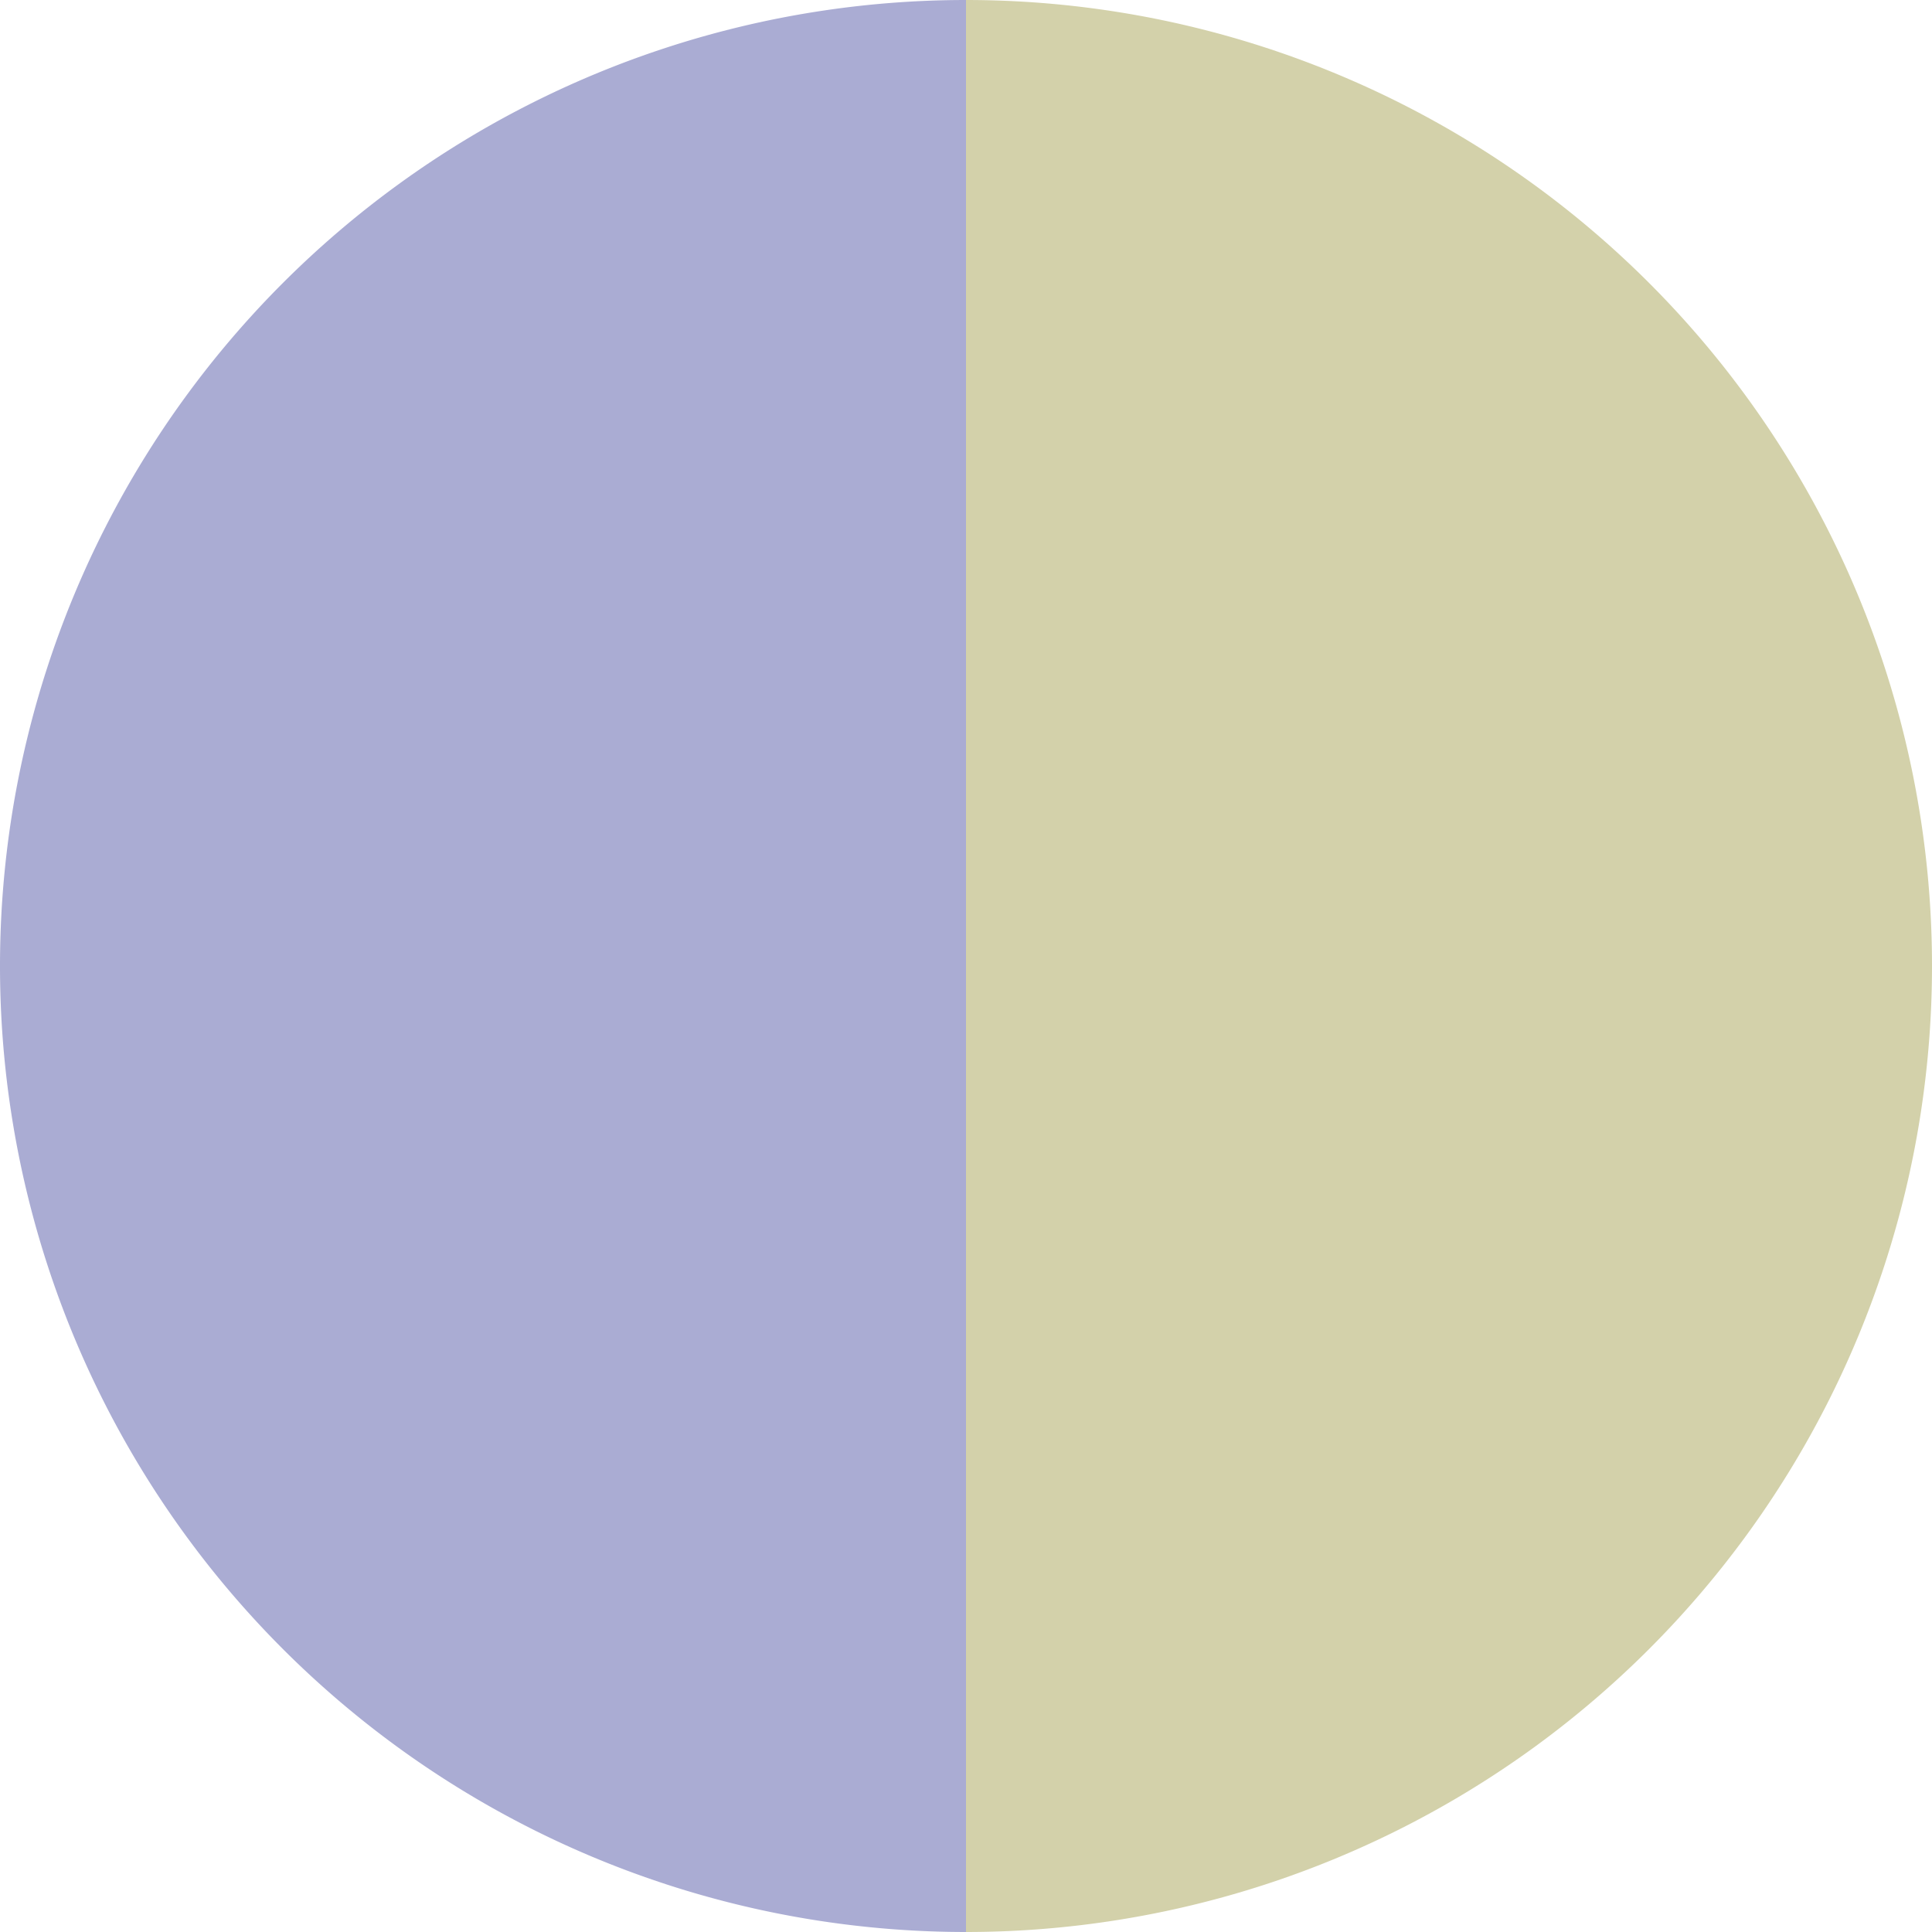
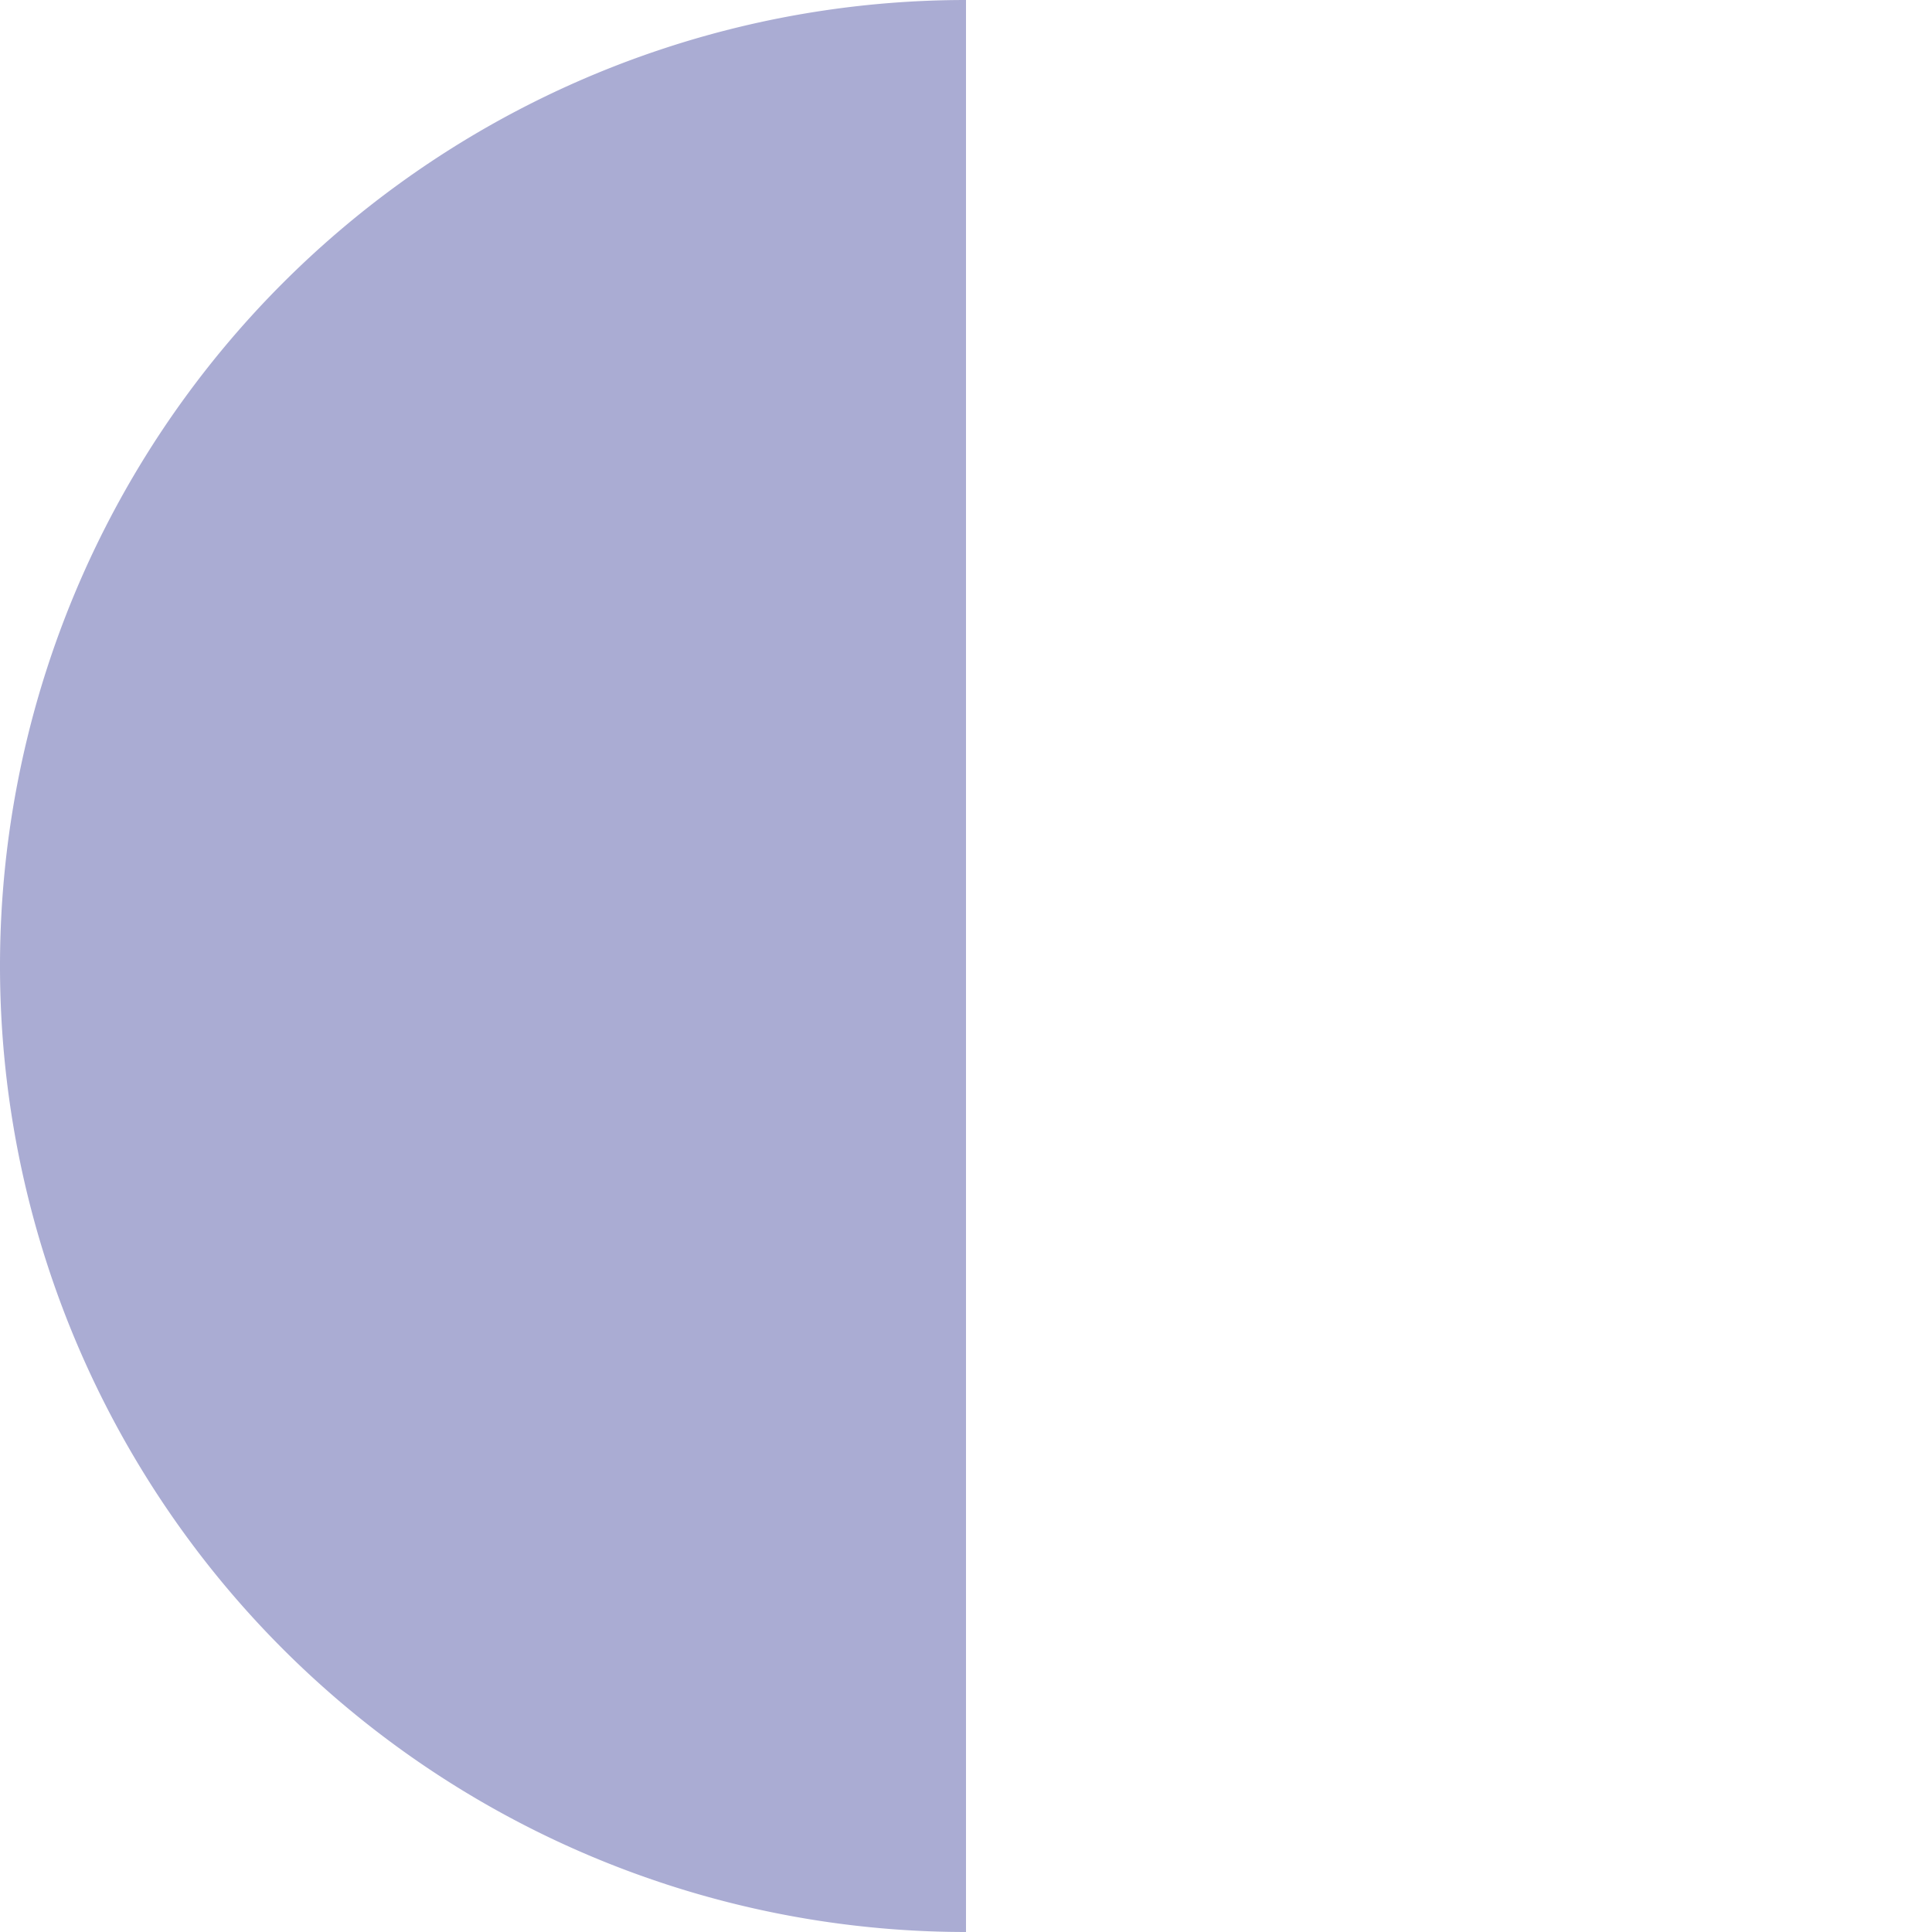
<svg xmlns="http://www.w3.org/2000/svg" width="500" height="500" viewBox="-1 -1 2 2">
-   <path d="M 0 -1               A 1,1 0 0,1 0 1             L 0,0              z" fill="#d3d1aa" />
  <path d="M 0 1               A 1,1 0 0,1 -0 -1             L 0,0              z" fill="#aaacd3" />
</svg>